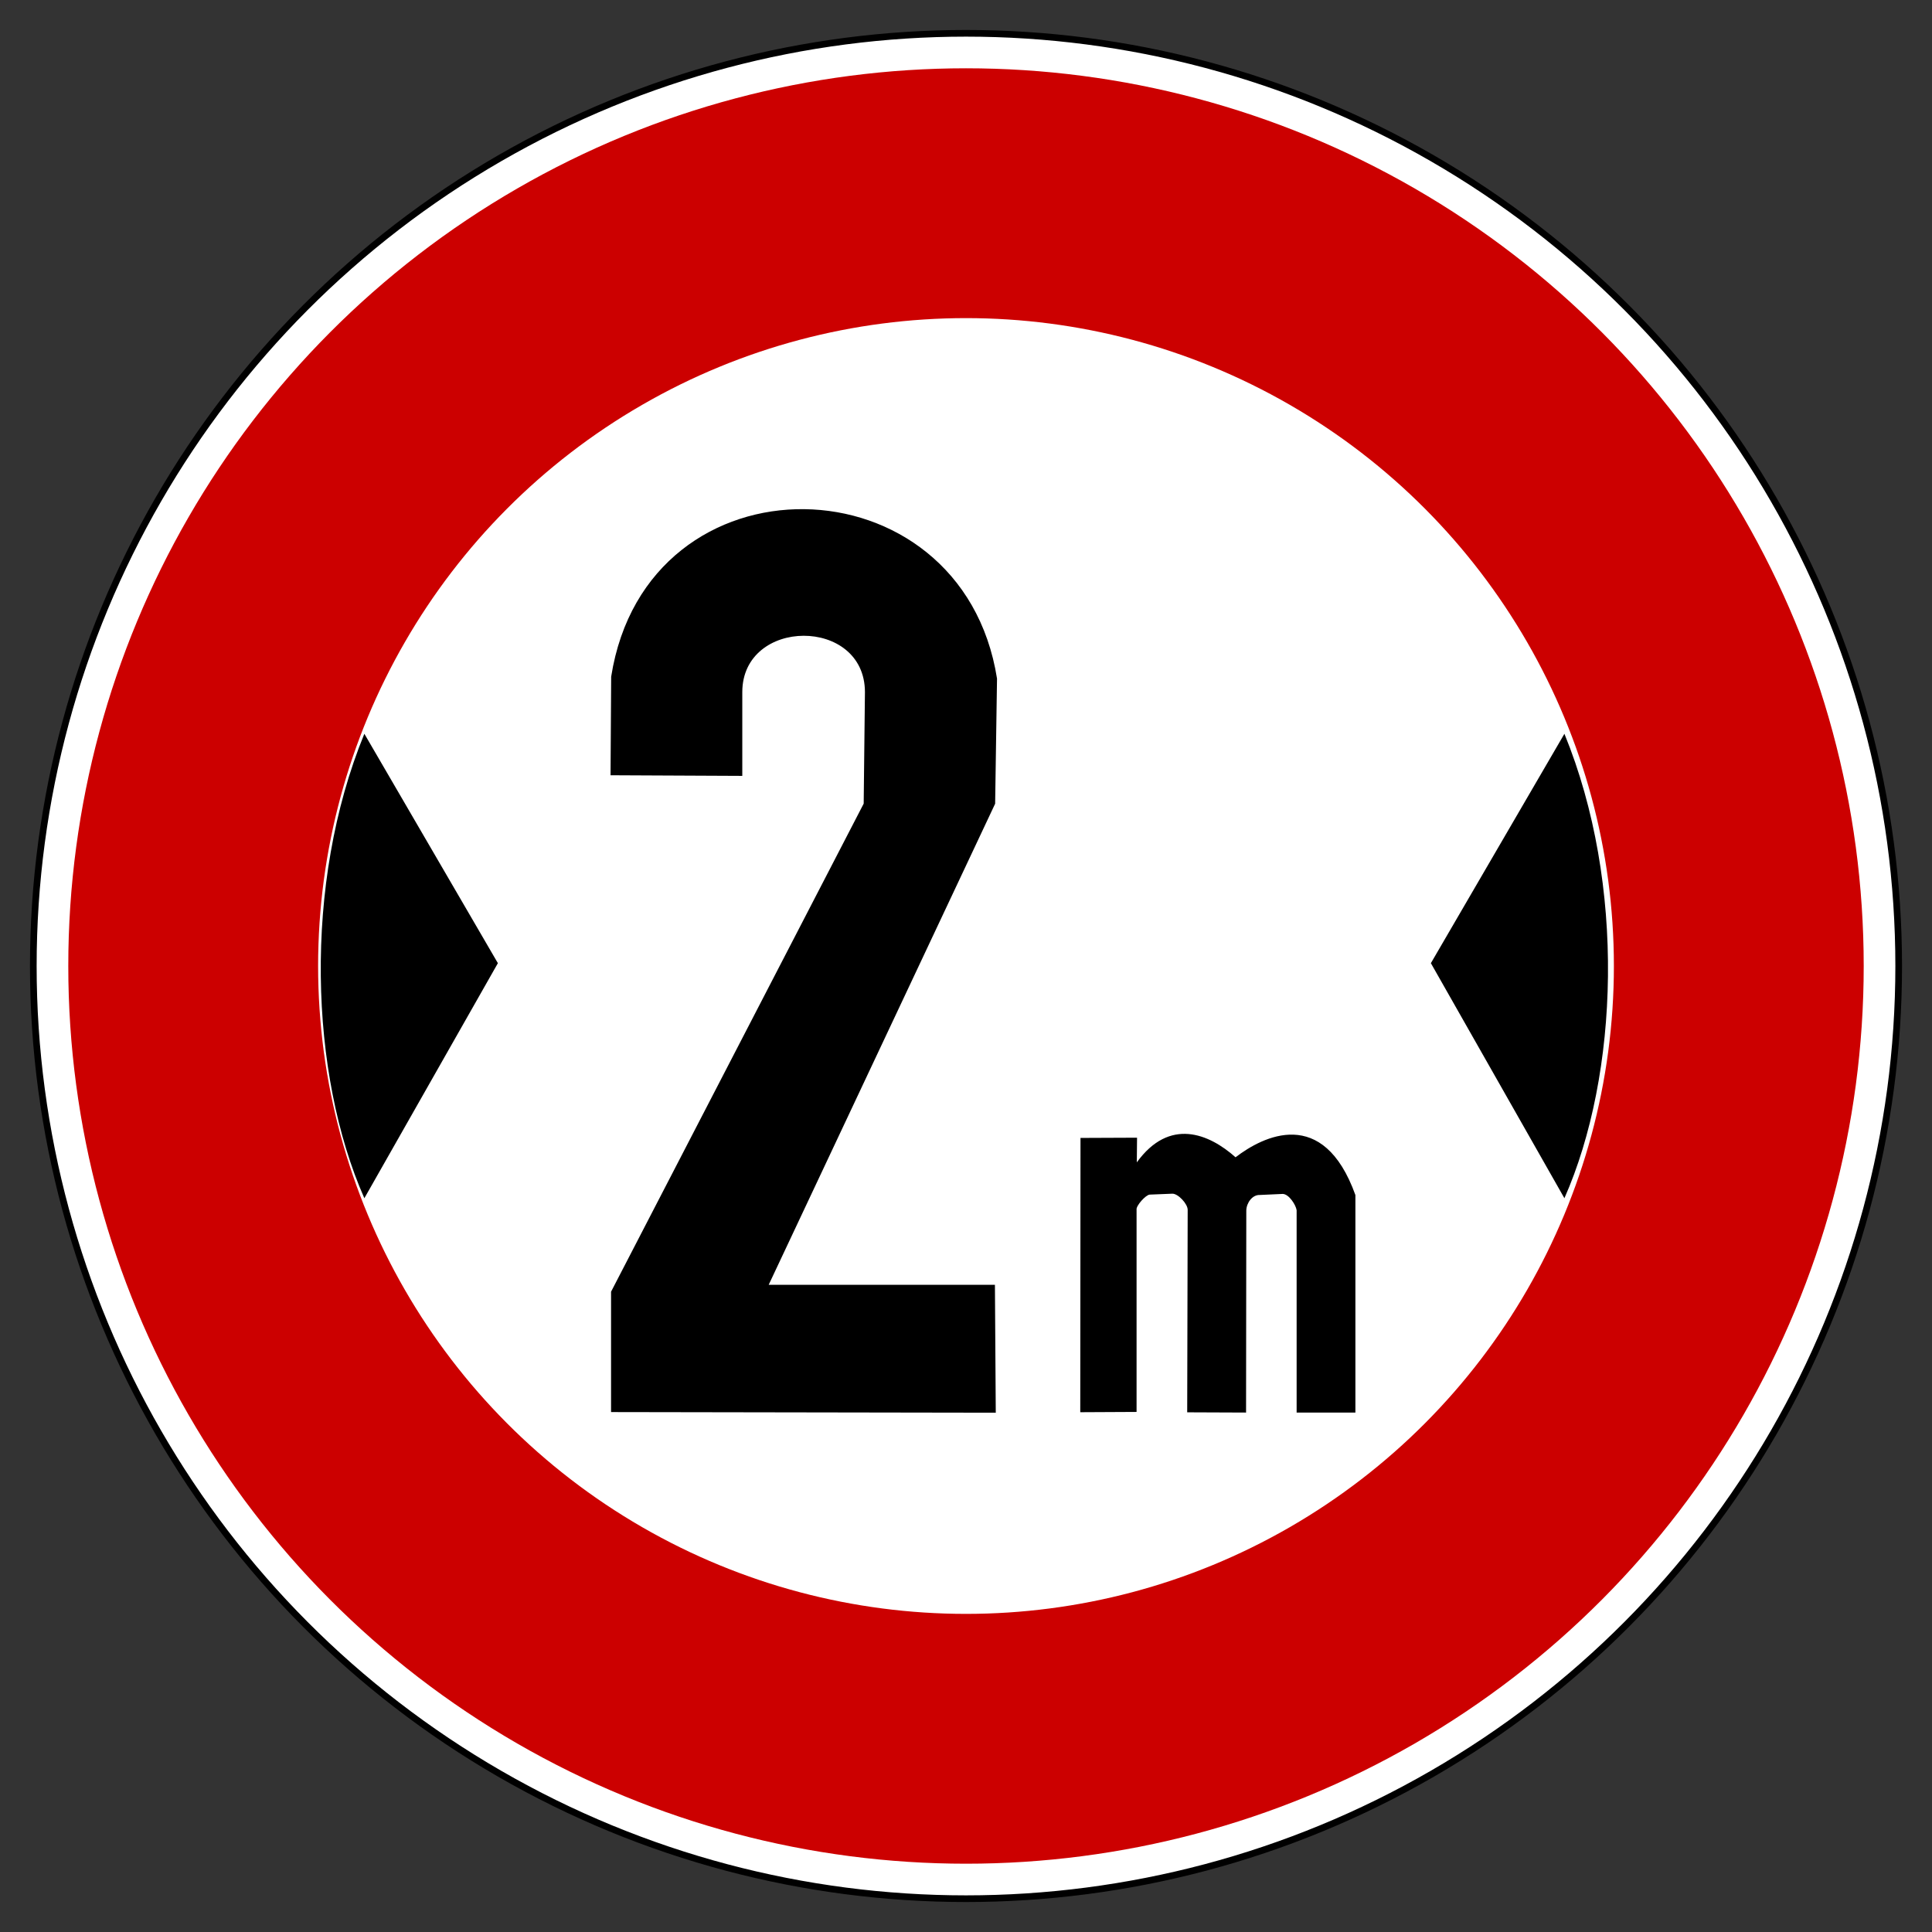
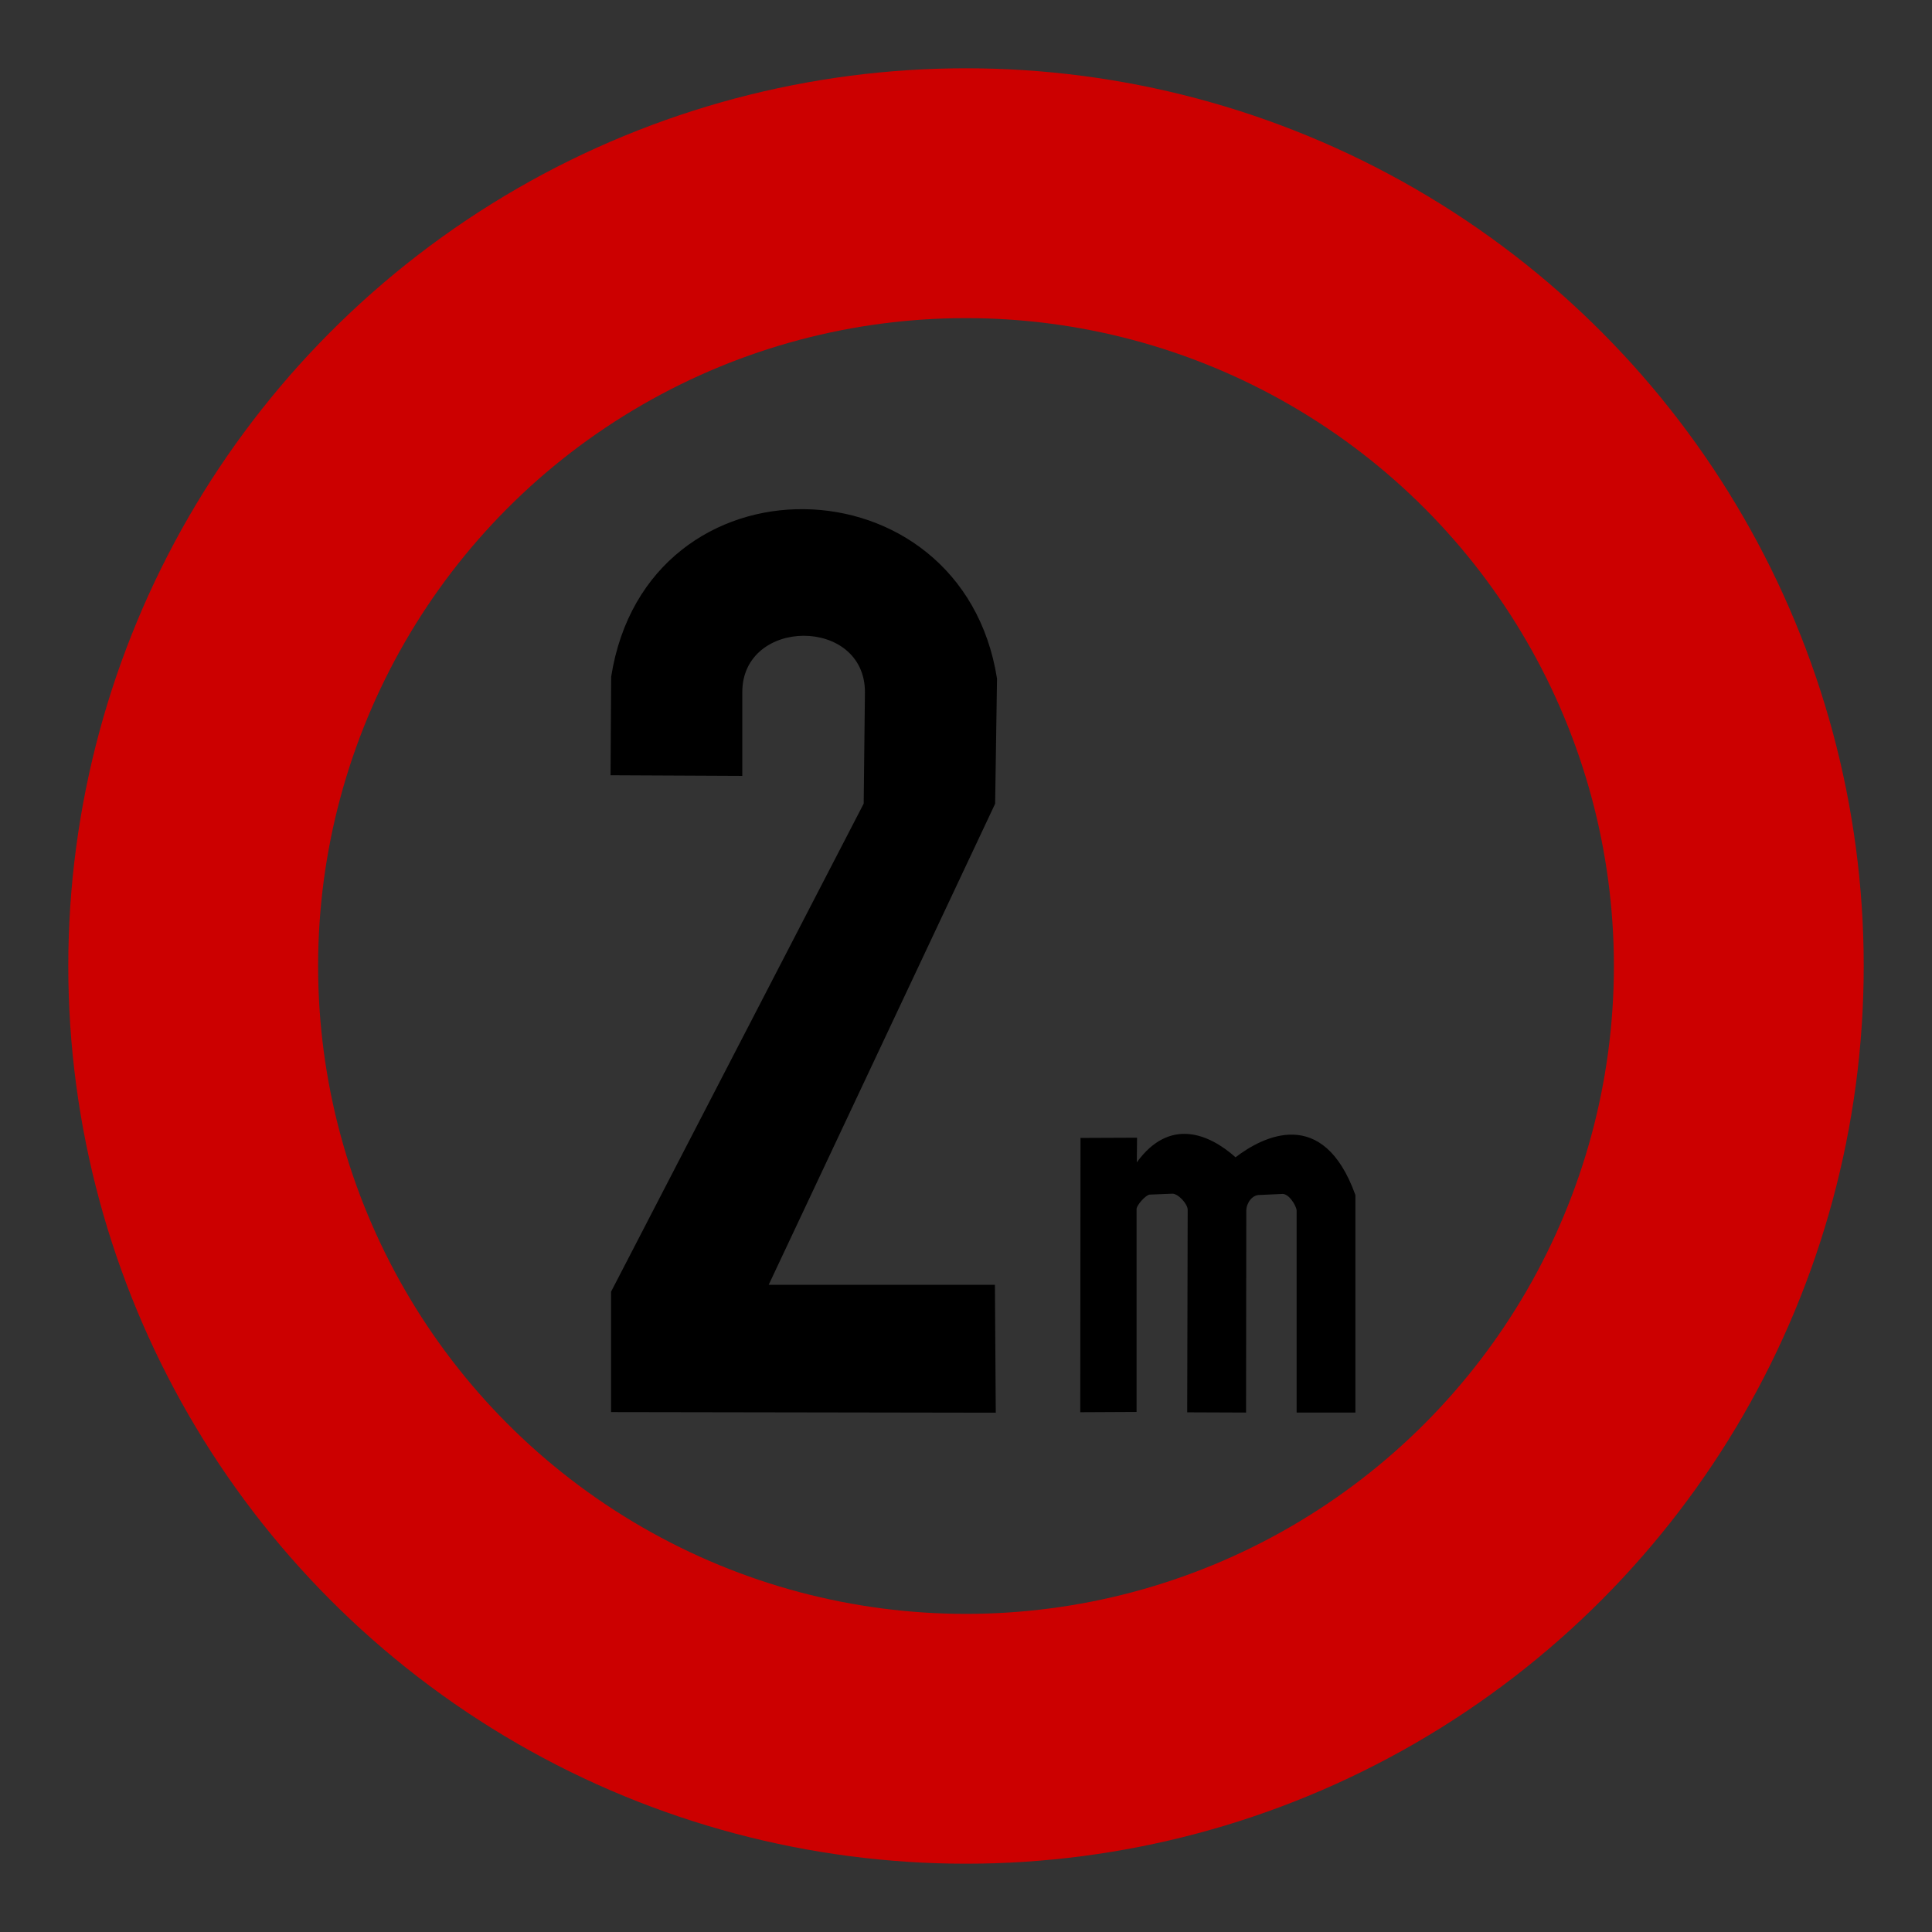
<svg xmlns="http://www.w3.org/2000/svg" version="1.0" width="725" height="725" id="svg2">
  <rect width="100%" height="100%" fill="#333333" stroke="none" />
  <defs id="defs9" />
  <g id="g1875">
-     <circle cx="362.5" cy="362.5" r="350" style="fill:white;stroke:black;stroke-width:2.5px" id="circle4" />
    <circle cx="362.5" cy="362.5" r="290" style="fill:none;stroke:#c00;stroke-width:93.75" id="circle6" />
  </g>
  <path d="M 373.671,530.13 L 229.305,529.894 L 229.305,484.728 L 324.106,301.571 L 324.576,259.751 C 324.576,231.374 278.552,231.67 278.552,259.751 L 278.552,291.157 L 229.111,290.922 L 229.347,253.942 C 242.751,168.762 360.972,171.222 374.141,254.647 L 373.435,301.6 C 373.435,301.6 288.454,482.141 288.454,482.141 L 373.353,482.141 L 373.671,530.13 z " style="fill:black;fill-opacity:1;fill-rule:evenodd;stroke:none;stroke-width:1px;stroke-linecap:butt;stroke-linejoin:miter;stroke-opacity:1" id="path1987" />
-   <path d="M 186.834,361.44 L 136.728,275.358 C 113.586,331.825 116.277,403.35 136.728,449.642 L 186.834,361.44 z " style="fill:black;fill-opacity:1;fill-rule:evenodd;stroke:none;stroke-width:1px;stroke-linecap:butt;stroke-linejoin:miter;stroke-opacity:1" id="path1983" />
-   <path d="M 536.951,361.44 L 587.057,275.358 C 610.199,331.825 607.508,403.35 587.057,449.642 L 536.951,361.44 z " style="fill:black;fill-opacity:1;fill-rule:evenodd;stroke:none;stroke-width:1px;stroke-linecap:butt;stroke-linejoin:miter;stroke-opacity:1" id="path1985" />
  <path d="M 405.377,529.944 L 405.466,427.019 L 426.687,426.93 L 426.597,436.191 C 438.867,419.245 453.699,425.414 463.65,434.279 C 473.908,426.42 496.534,414.784 508.626,448.458 L 508.626,530.09 L 486.571,530.09 L 486.571,454.146 C 486.303,452.218 483.74,448.11 481.369,448.031 C 481.369,448.031 472.671,448.426 472.671,448.426 C 469.951,448.351 467.755,451.365 467.684,454.235 L 467.595,530.073 L 445.508,529.984 L 445.687,454.041 C 445.737,451.79 442.086,447.884 439.927,447.944 C 439.927,447.944 431.435,448.288 431.435,448.288 C 429.94,448.389 426.25,452.49 426.508,453.952 L 426.508,529.838 L 405.377,529.944 z " style="fill:black;fill-opacity:1;fill-rule:evenodd;stroke:none;stroke-width:1px;stroke-linecap:butt;stroke-linejoin:miter;stroke-opacity:1" id="path1991" />
</svg>